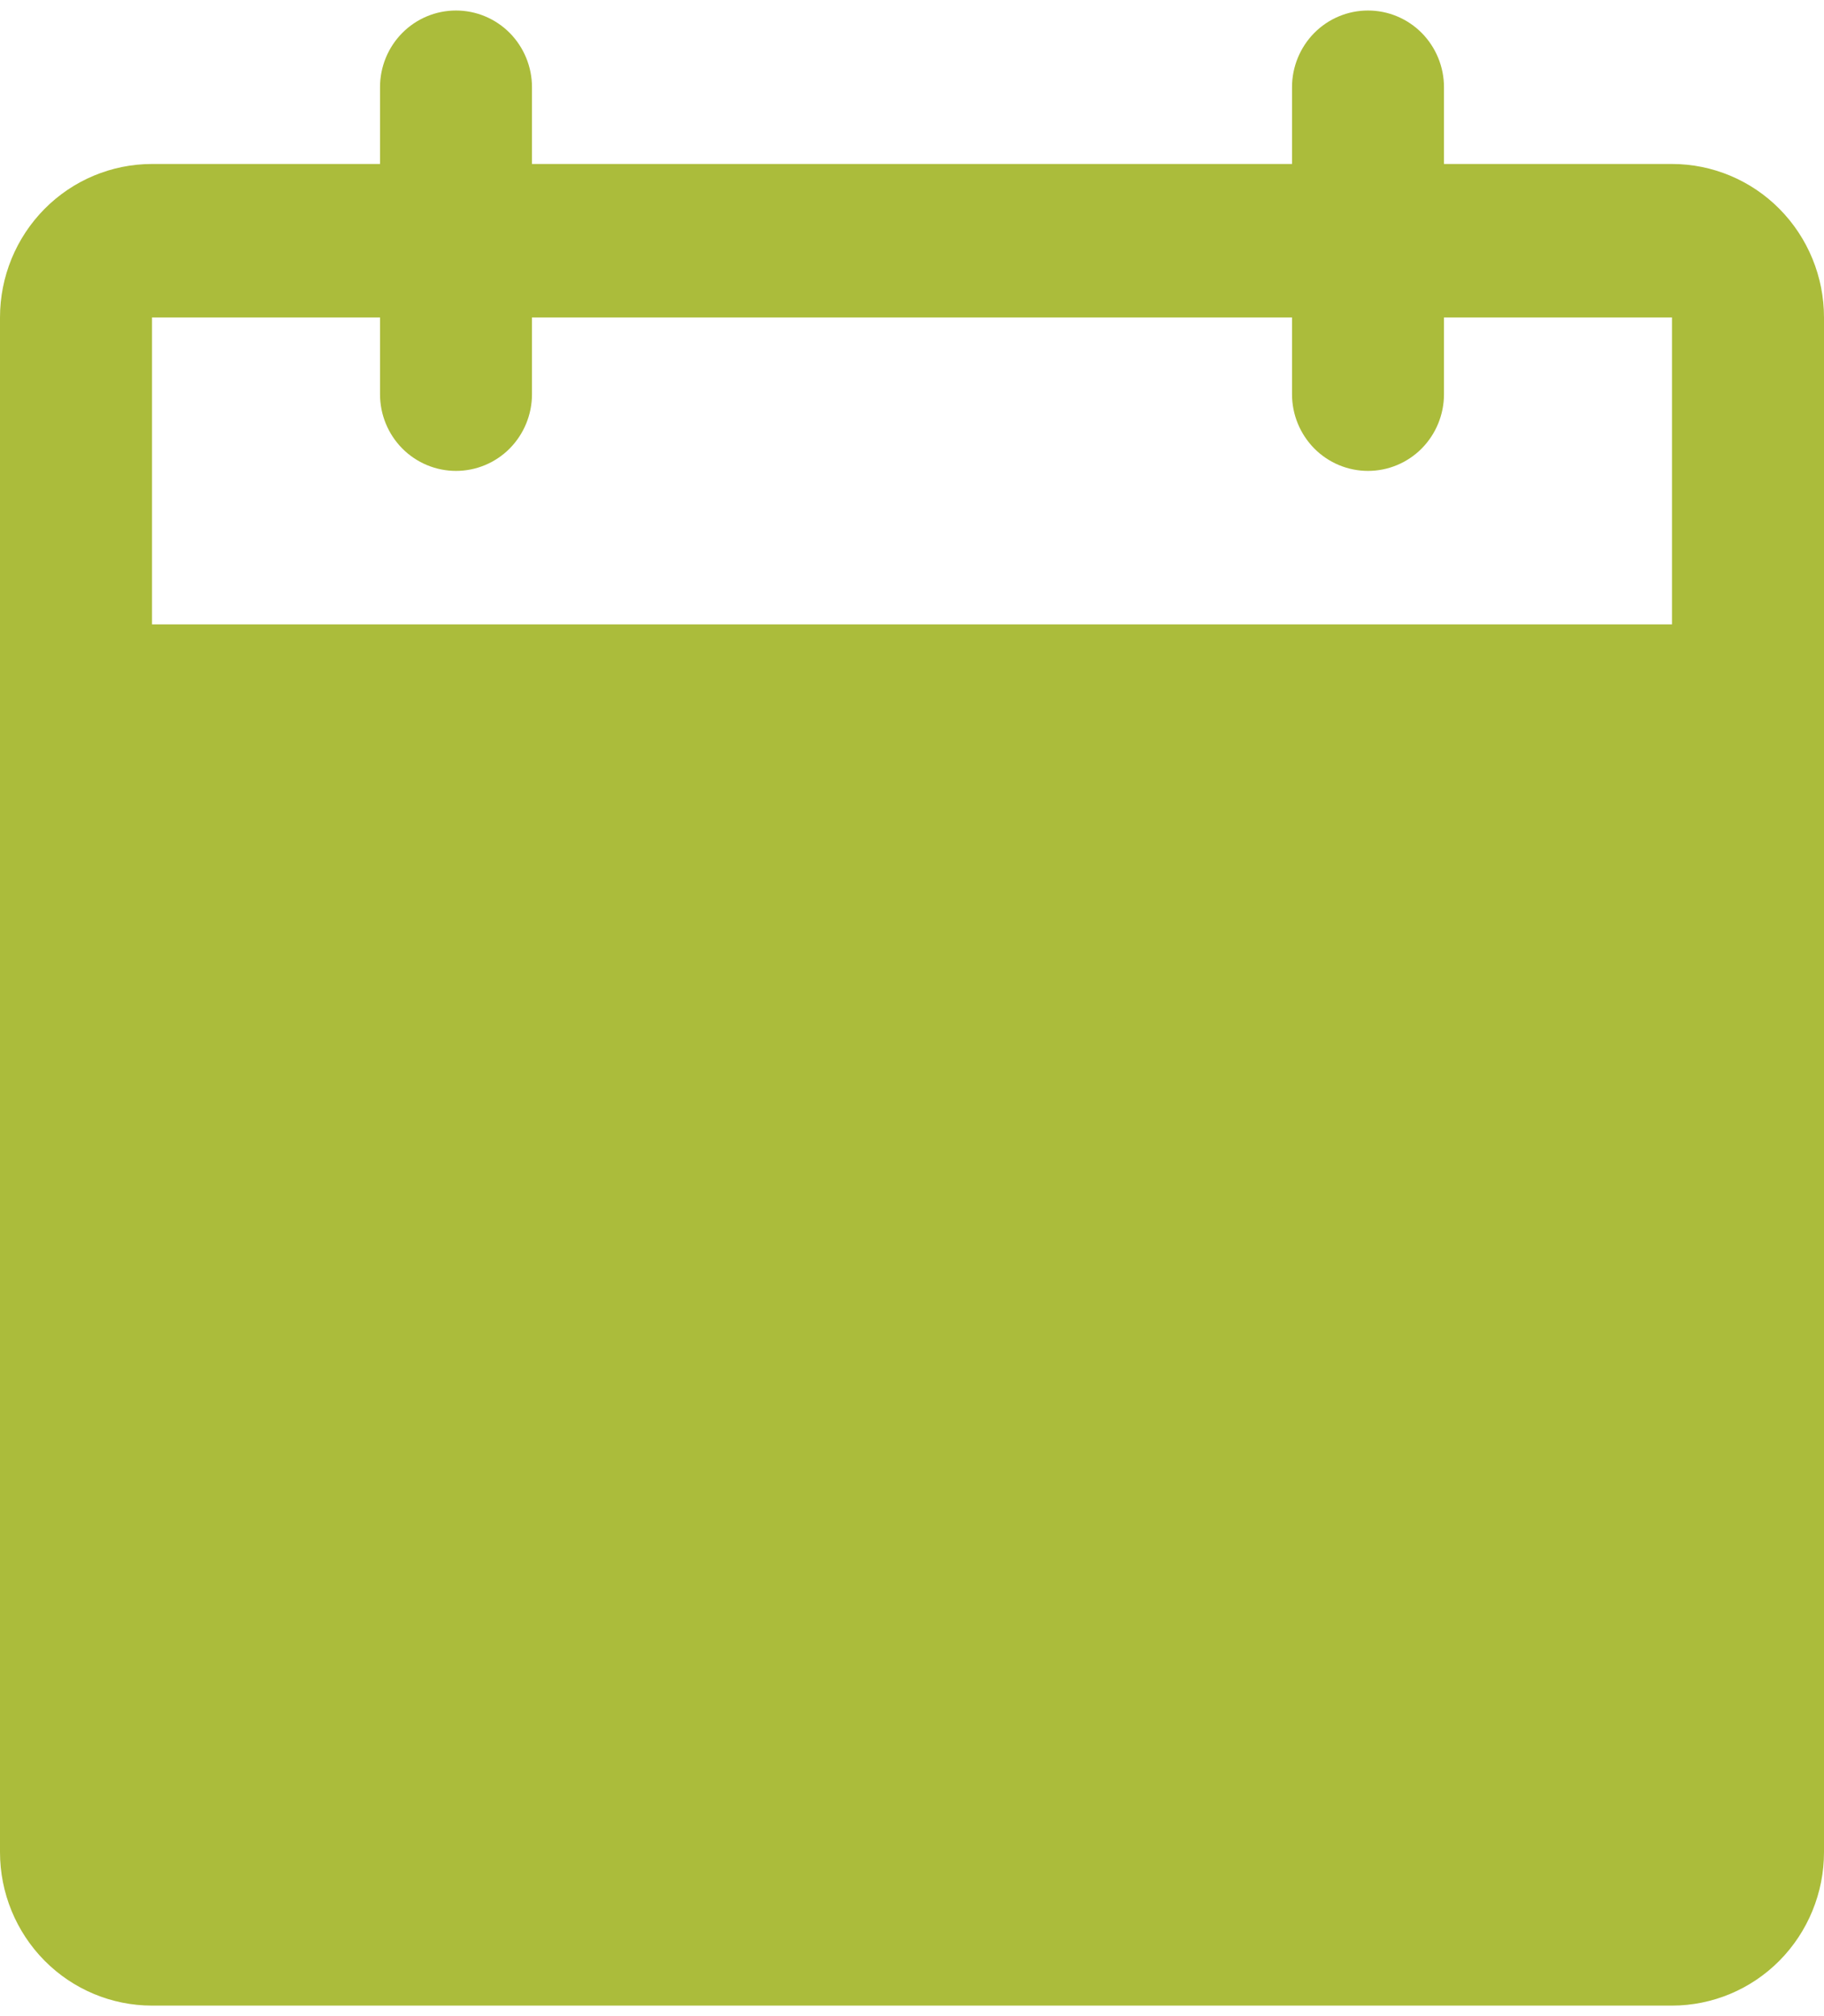
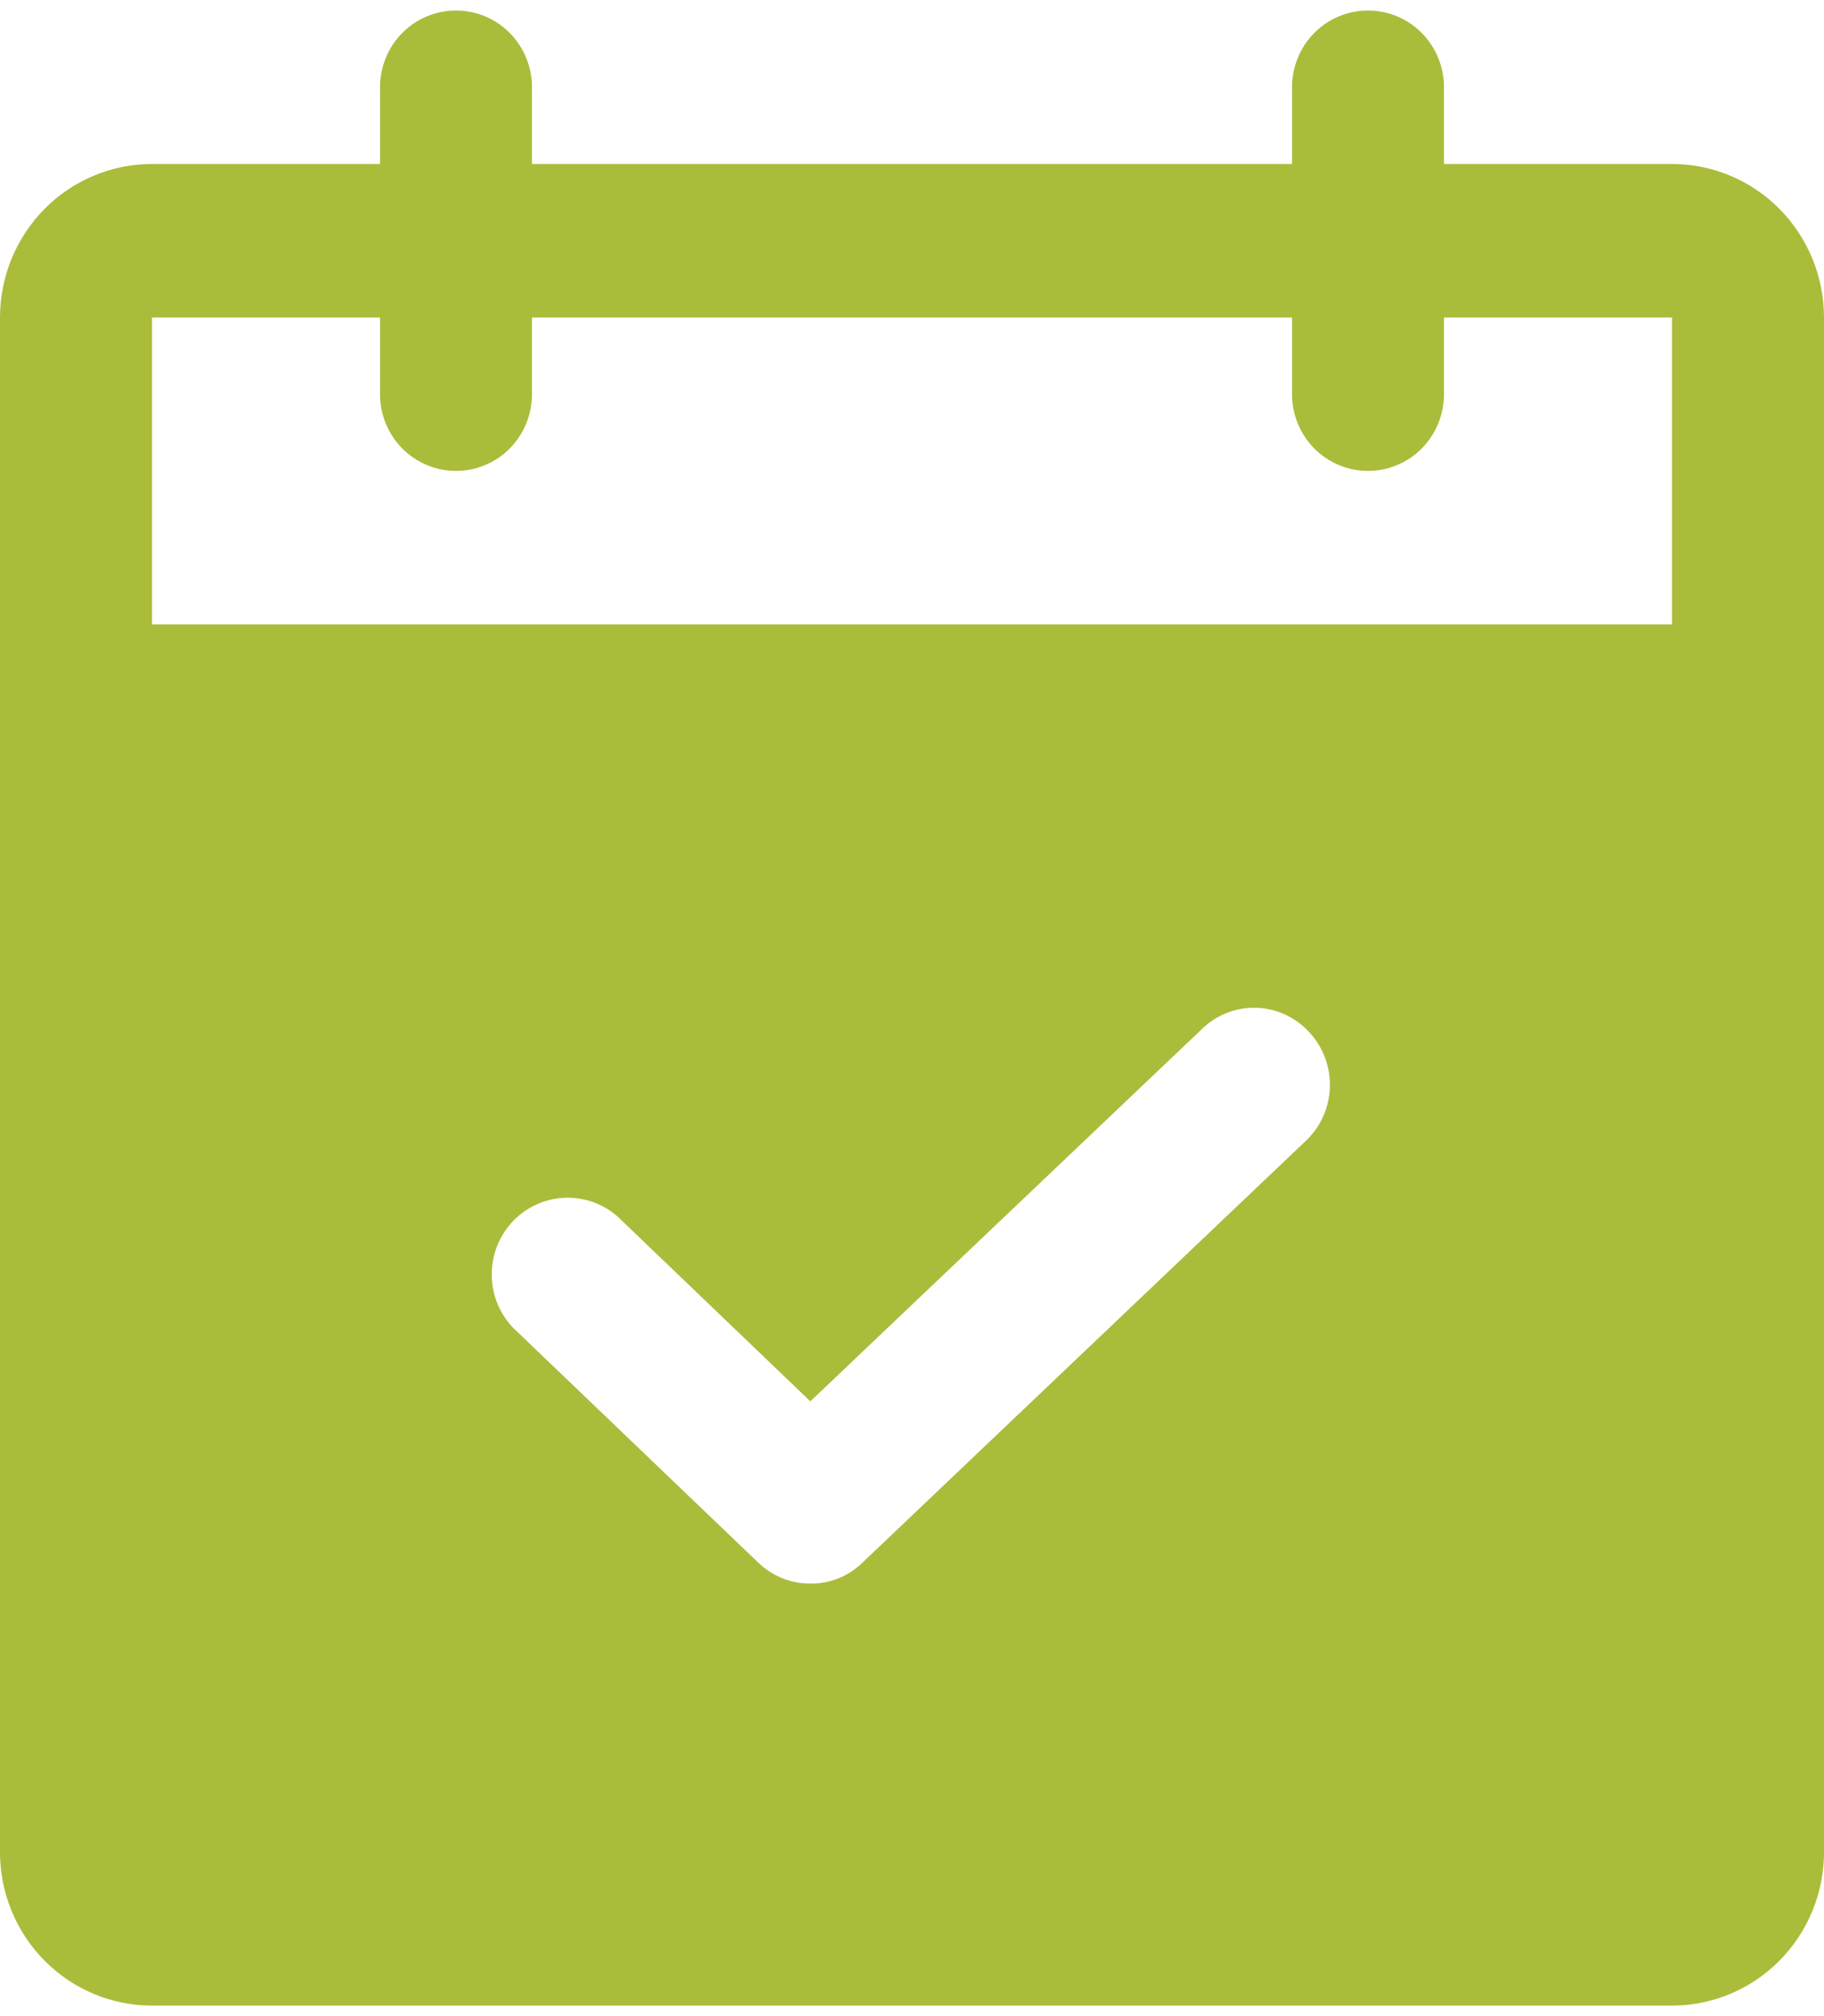
<svg xmlns="http://www.w3.org/2000/svg" width="38" height="42" viewBox="0 0 38 42" fill="none">
  <path d="M34.833 3.416H30.083V1.817C30.083 1.393 29.916 0.987 29.62 0.687C29.323 0.387 28.92 0.219 28.5 0.219C28.08 0.219 27.677 0.387 27.38 0.687C27.084 0.987 26.917 1.393 26.917 1.817V3.416H11.083V1.817C11.083 1.393 10.916 0.987 10.62 0.687C10.323 0.387 9.92 0.219 9.5 0.219C9.08 0.219 8.677 0.387 8.38 0.687C8.083 0.987 7.917 1.393 7.917 1.817V3.416H3.167C2.327 3.416 1.521 3.753 0.928 4.352C0.334 4.952 0 5.765 0 6.613V38.584C0 39.432 0.334 40.245 0.928 40.845C1.521 41.444 2.327 41.781 3.167 41.781H34.833C35.673 41.781 36.479 41.444 37.072 40.845C37.666 40.245 38 39.432 38 38.584V6.613C38 5.765 37.666 4.952 37.072 4.352C36.479 3.753 35.673 3.416 34.833 3.416ZM27.213 23.758L17.971 32.55C17.827 32.692 17.657 32.804 17.47 32.879C17.283 32.955 17.084 32.992 16.882 32.989C16.477 32.991 16.086 32.833 15.794 32.55L10.787 27.754C10.626 27.612 10.495 27.439 10.402 27.245C10.309 27.051 10.256 26.84 10.246 26.625C10.236 26.41 10.269 26.195 10.343 25.992C10.418 25.791 10.531 25.606 10.678 25.449C10.825 25.293 11.002 25.168 11.198 25.083C11.394 24.997 11.605 24.952 11.818 24.951C12.032 24.95 12.243 24.992 12.44 25.075C12.637 25.159 12.815 25.281 12.963 25.436L16.882 29.193L25.037 21.44C25.186 21.293 25.363 21.178 25.557 21.102C25.752 21.025 25.959 20.988 26.167 20.994C26.376 21 26.581 21.047 26.771 21.134C26.96 21.221 27.131 21.345 27.273 21.5C27.561 21.807 27.717 22.218 27.706 22.641C27.695 23.064 27.518 23.466 27.213 23.758ZM34.833 13.007H3.167V6.613H7.917V8.212C7.917 8.636 8.083 9.042 8.38 9.342C8.677 9.642 9.08 9.81 9.5 9.81C9.92 9.81 10.323 9.642 10.62 9.342C10.916 9.042 11.083 8.636 11.083 8.212V6.613H26.917V8.212C26.917 8.636 27.084 9.042 27.38 9.342C27.677 9.642 28.08 9.81 28.5 9.81C28.92 9.81 29.323 9.642 29.62 9.342C29.916 9.042 30.083 8.636 30.083 8.212V6.613H34.833V13.007Z" fill="#ABBC3B" />
-   <path d="M9.442 24.619C9.926 24.143 10.583 23.875 11.268 23.875C11.953 23.875 12.609 24.143 13.094 24.619L16.433 27.898L24.938 19.541C25.425 19.079 26.077 18.823 26.754 18.829C27.431 18.834 28.079 19.102 28.558 19.572C29.037 20.043 29.308 20.68 29.314 21.345C29.32 22.011 29.06 22.652 28.589 23.131L18.259 33.285C17.775 33.761 17.118 34.029 16.433 34.029C15.748 34.029 15.091 33.761 14.607 33.285L9.442 28.208C8.958 27.732 8.686 27.086 8.686 26.413C8.686 25.74 8.958 25.095 9.442 24.619Z" fill="#ABBC3B" />
</svg>